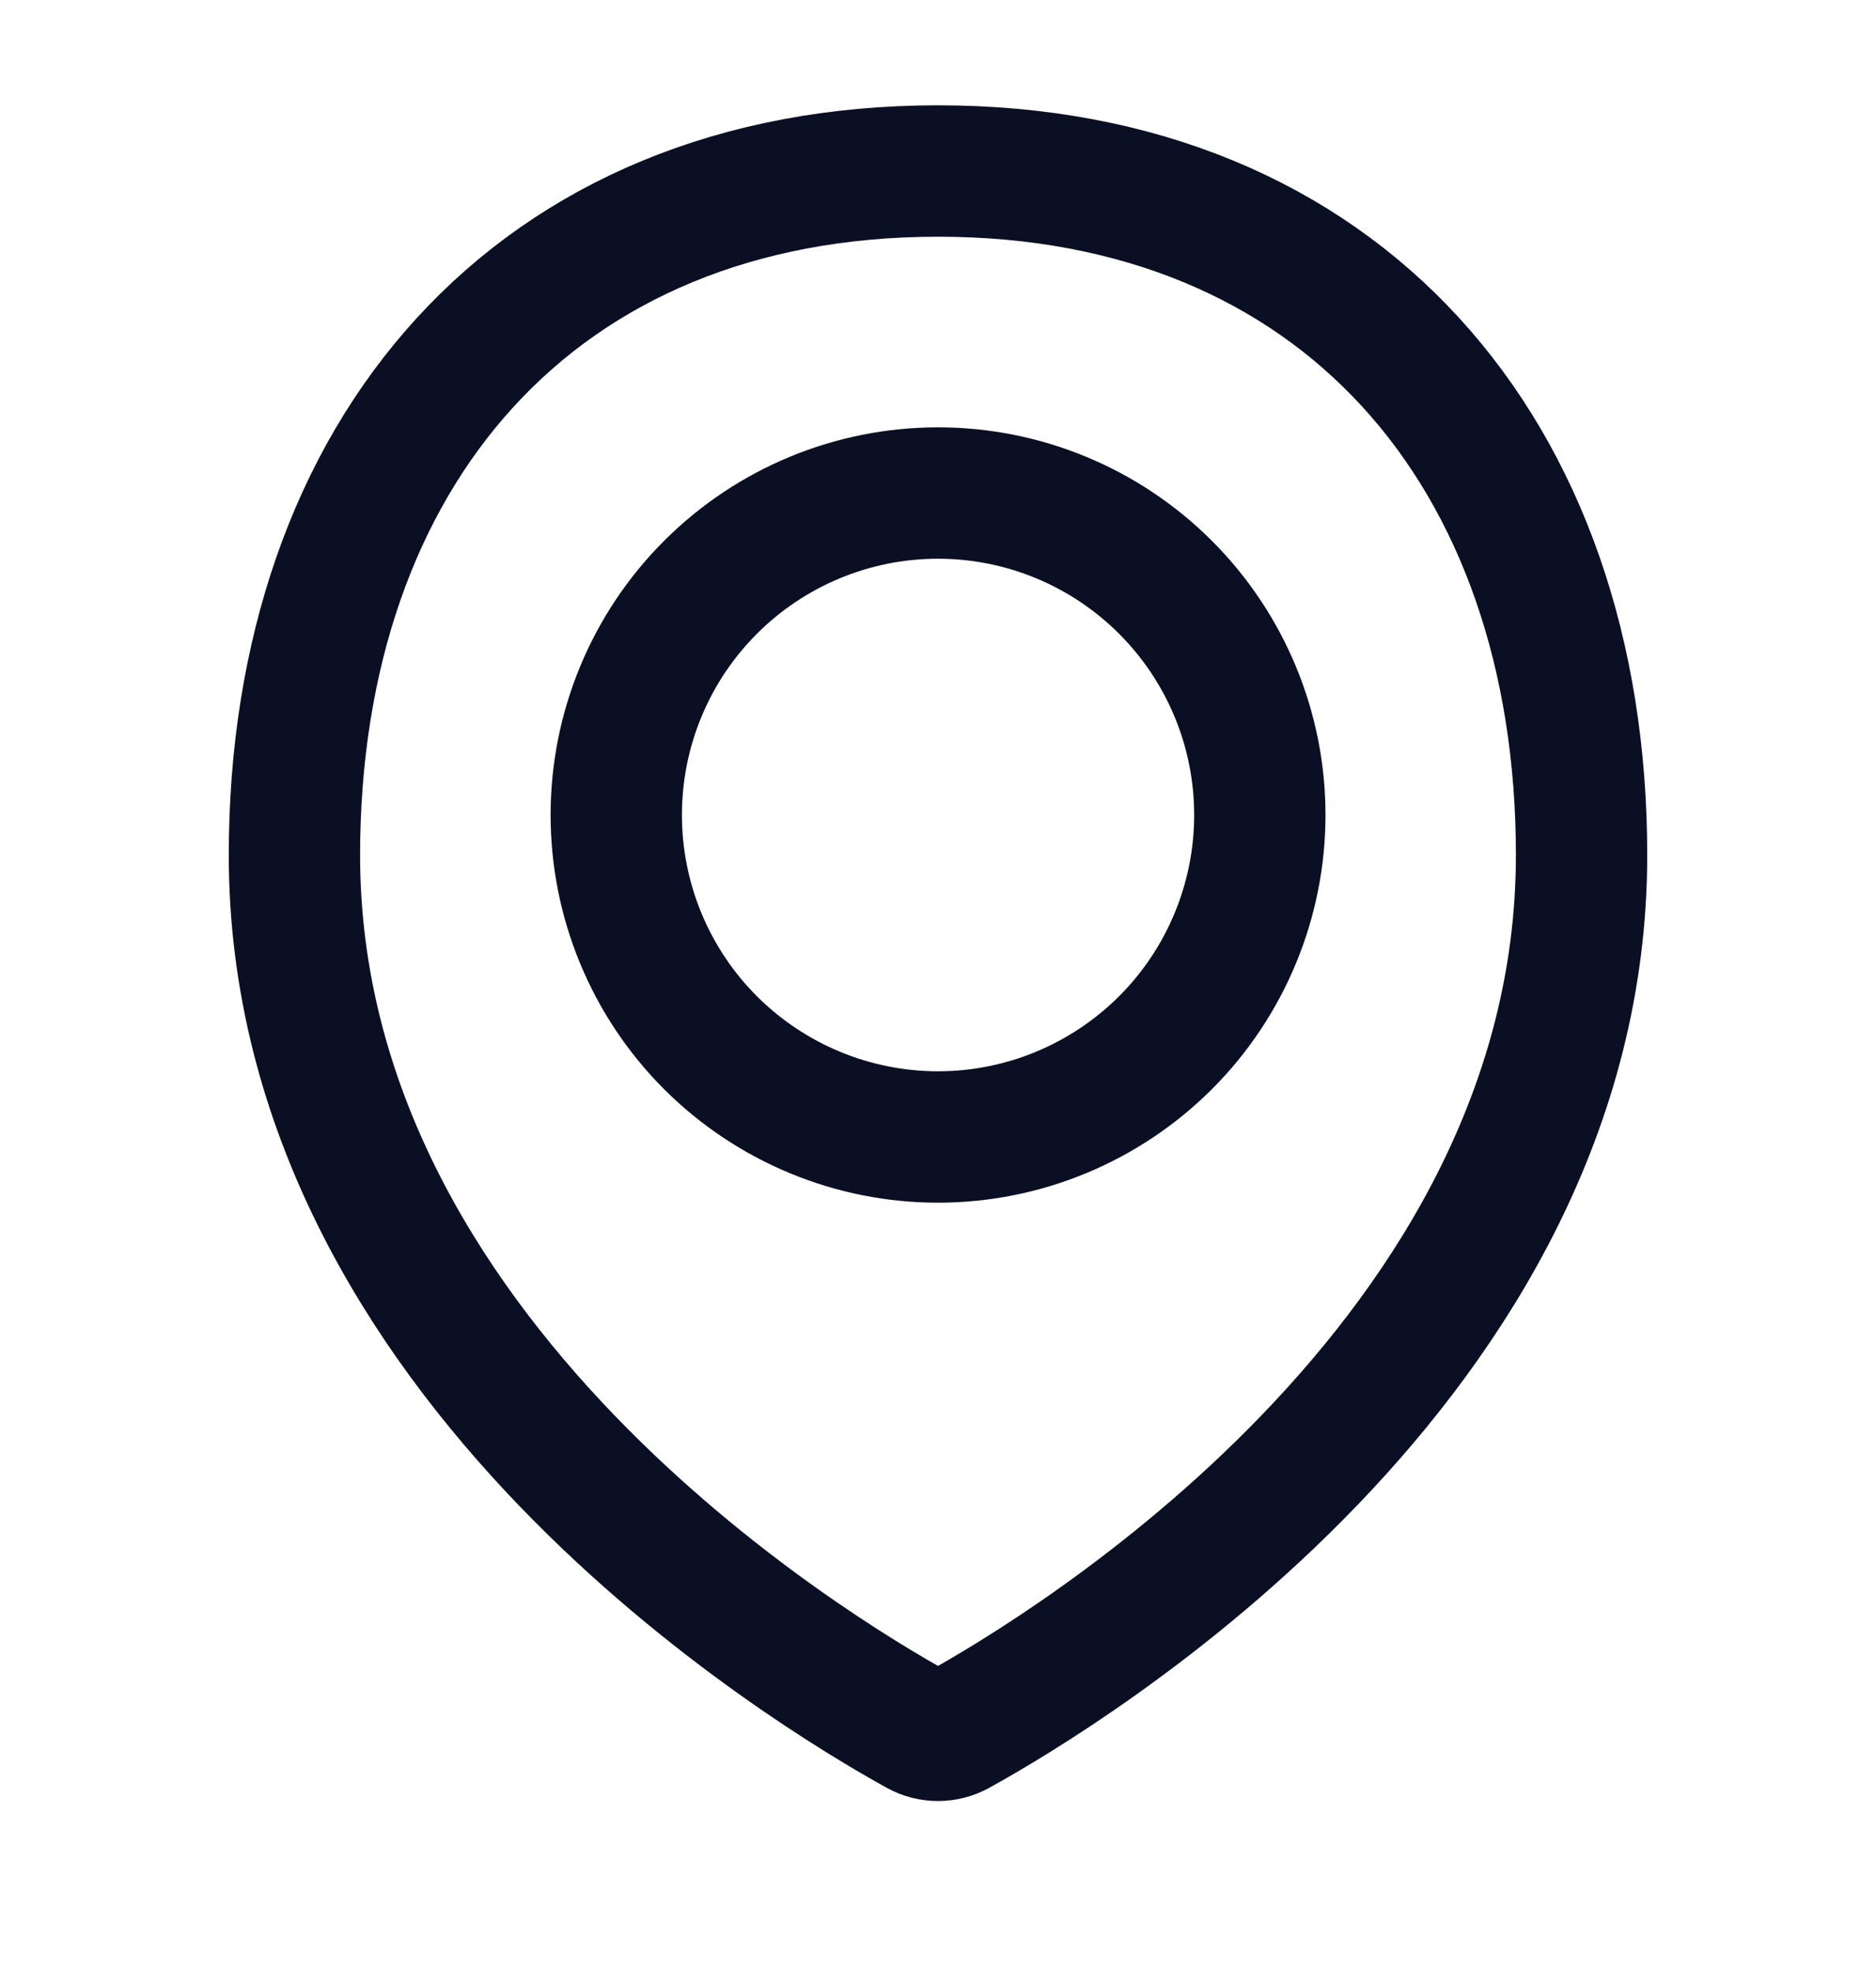
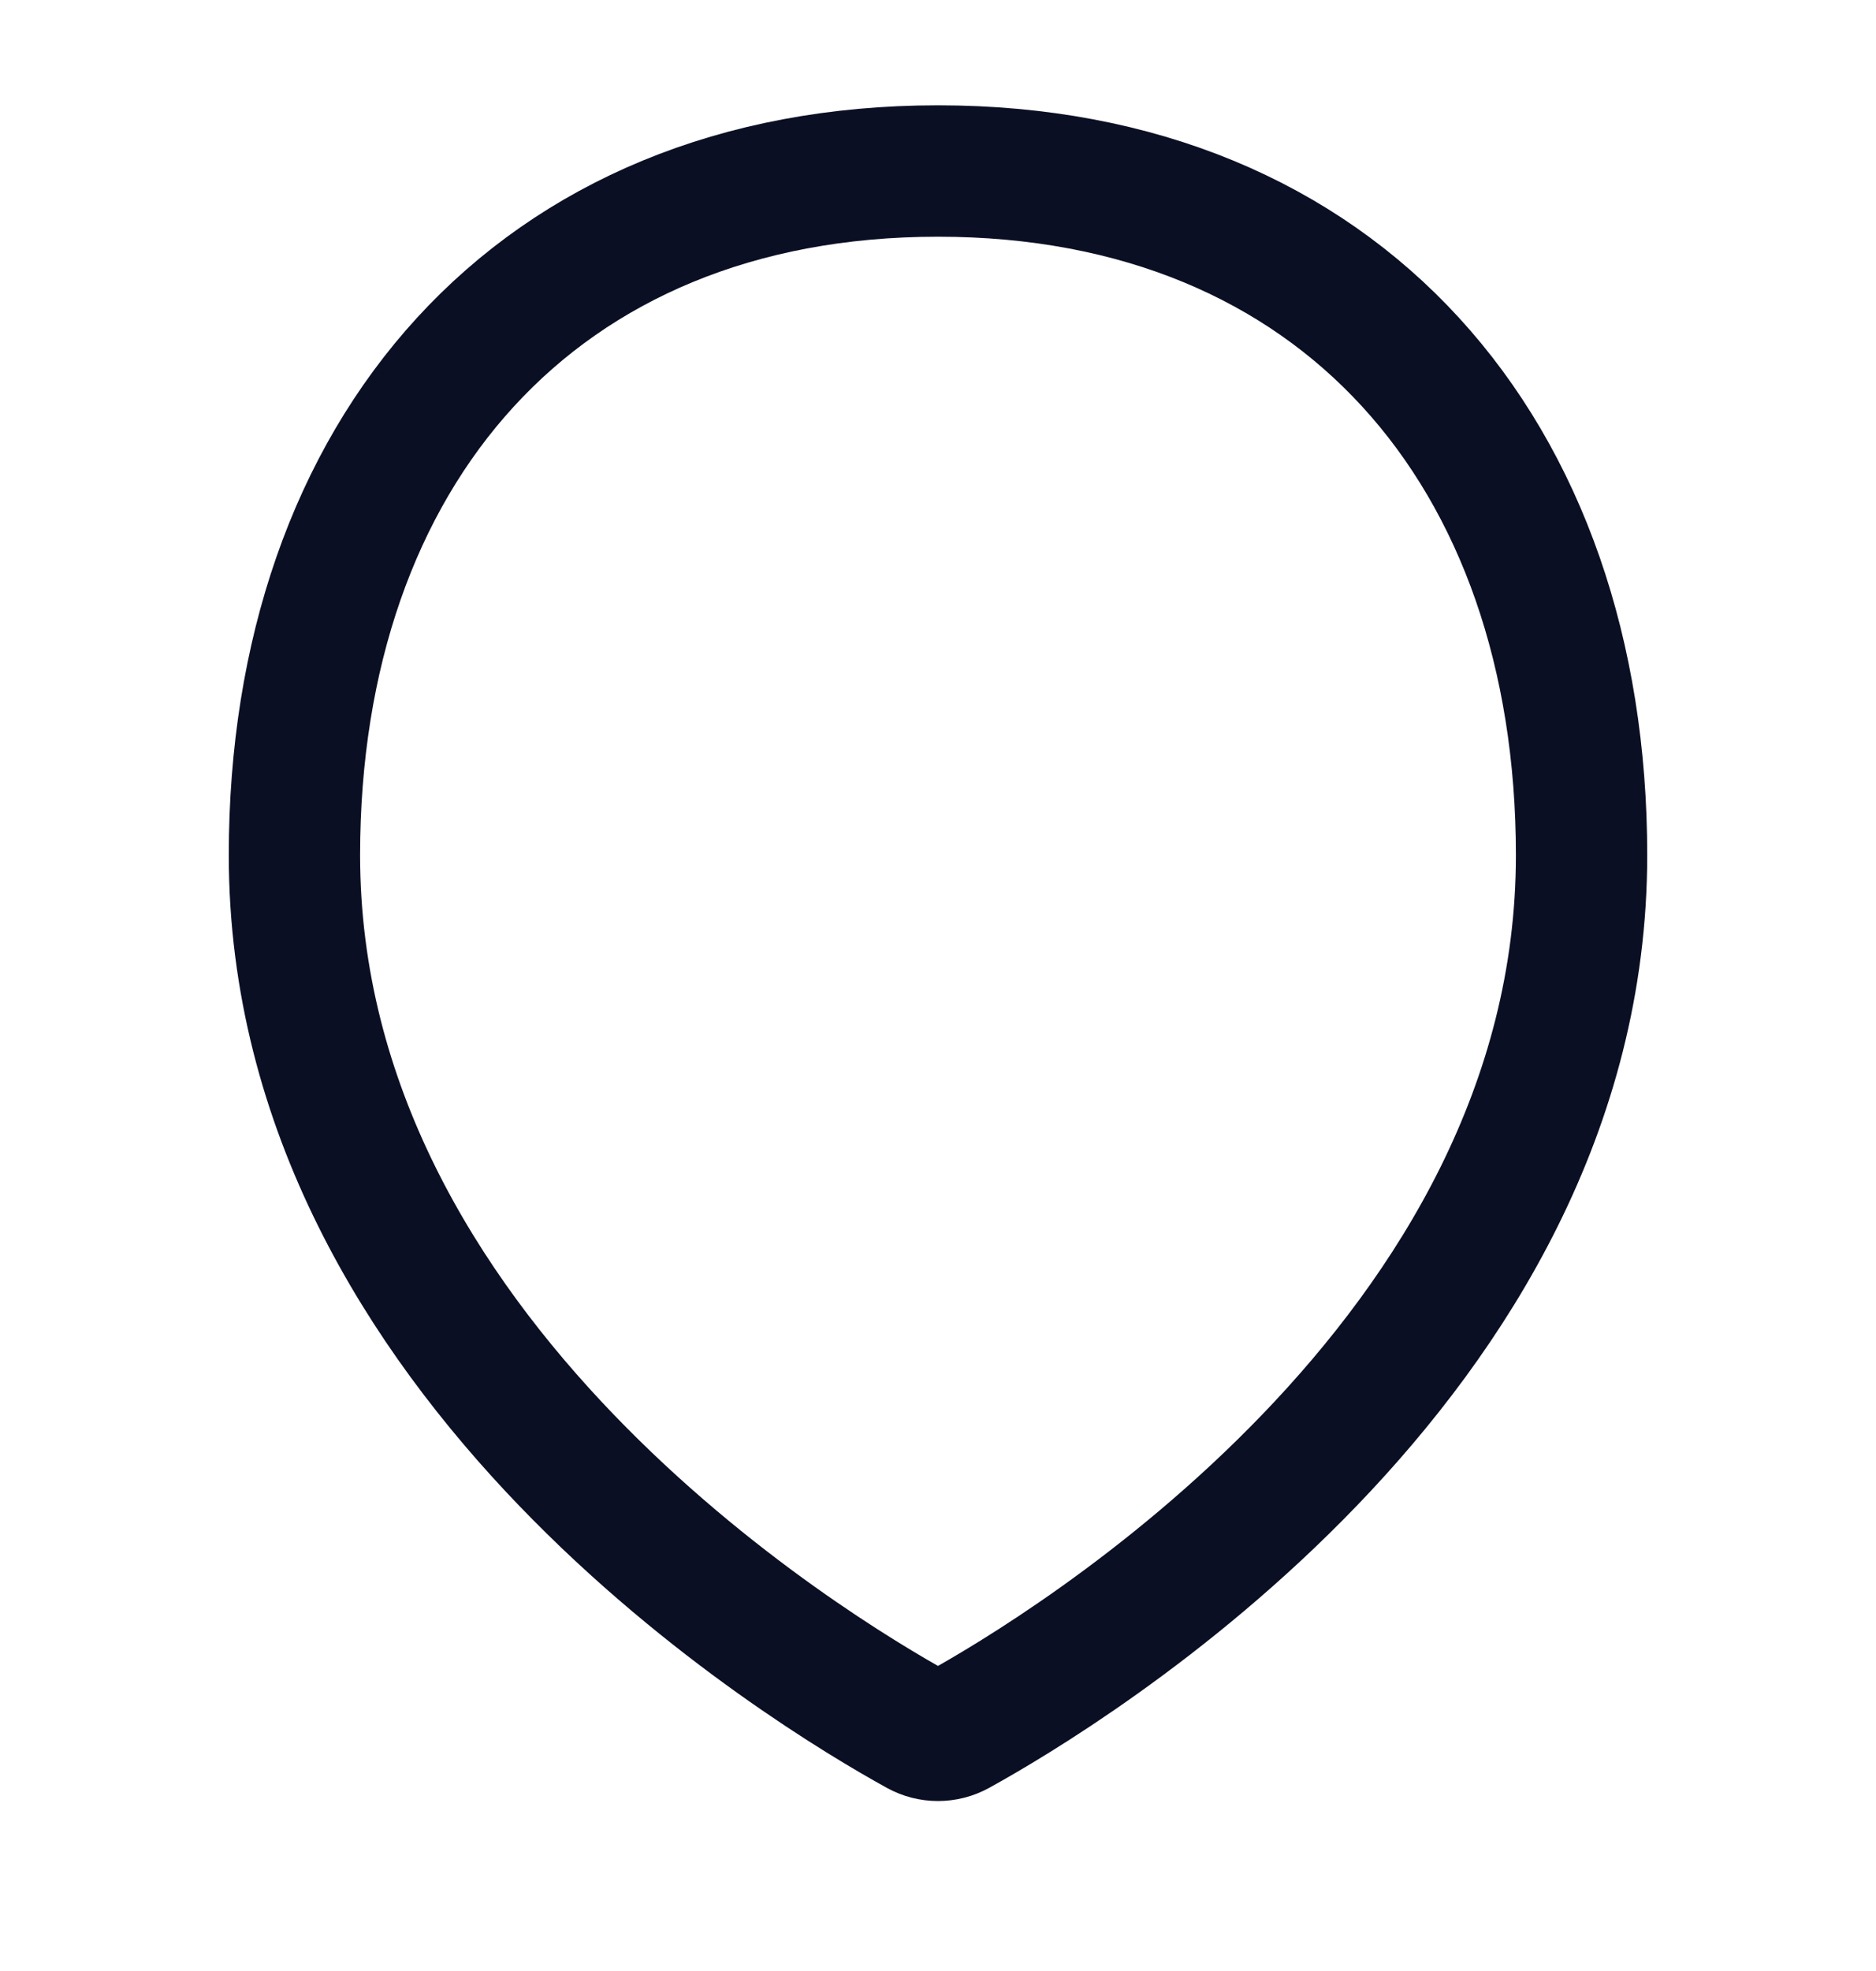
<svg xmlns="http://www.w3.org/2000/svg" width="20" height="21" viewBox="0 0 20 21" fill="none">
  <path d="M16.861 9.112C16.861 14.491 11.352 17.805 10.207 18.436C10.143 18.471 10.072 18.489 10 18.489C9.927 18.489 9.856 18.471 9.793 18.436C8.647 17.805 3.139 14.491 3.139 9.112C3.139 4.824 5.712 1.822 10 1.822C14.288 1.822 16.861 4.824 16.861 9.112Z" stroke="#0B0F24" stroke-width="1.4" stroke-linecap="round" stroke-linejoin="round" />
-   <path d="M6.57 8.683C6.57 9.593 6.931 10.466 7.574 11.109C8.218 11.752 9.09 12.114 10 12.114C10.91 12.114 11.782 11.752 12.426 11.109C13.069 10.466 13.431 9.593 13.431 8.683C13.431 7.773 13.069 6.901 12.426 6.258C11.782 5.614 10.91 5.253 10 5.253C9.09 5.253 8.218 5.614 7.574 6.258C6.931 6.901 6.57 7.773 6.57 8.683V8.683Z" stroke="#0B0F24" stroke-width="1.4" stroke-linecap="round" stroke-linejoin="round" />
</svg>